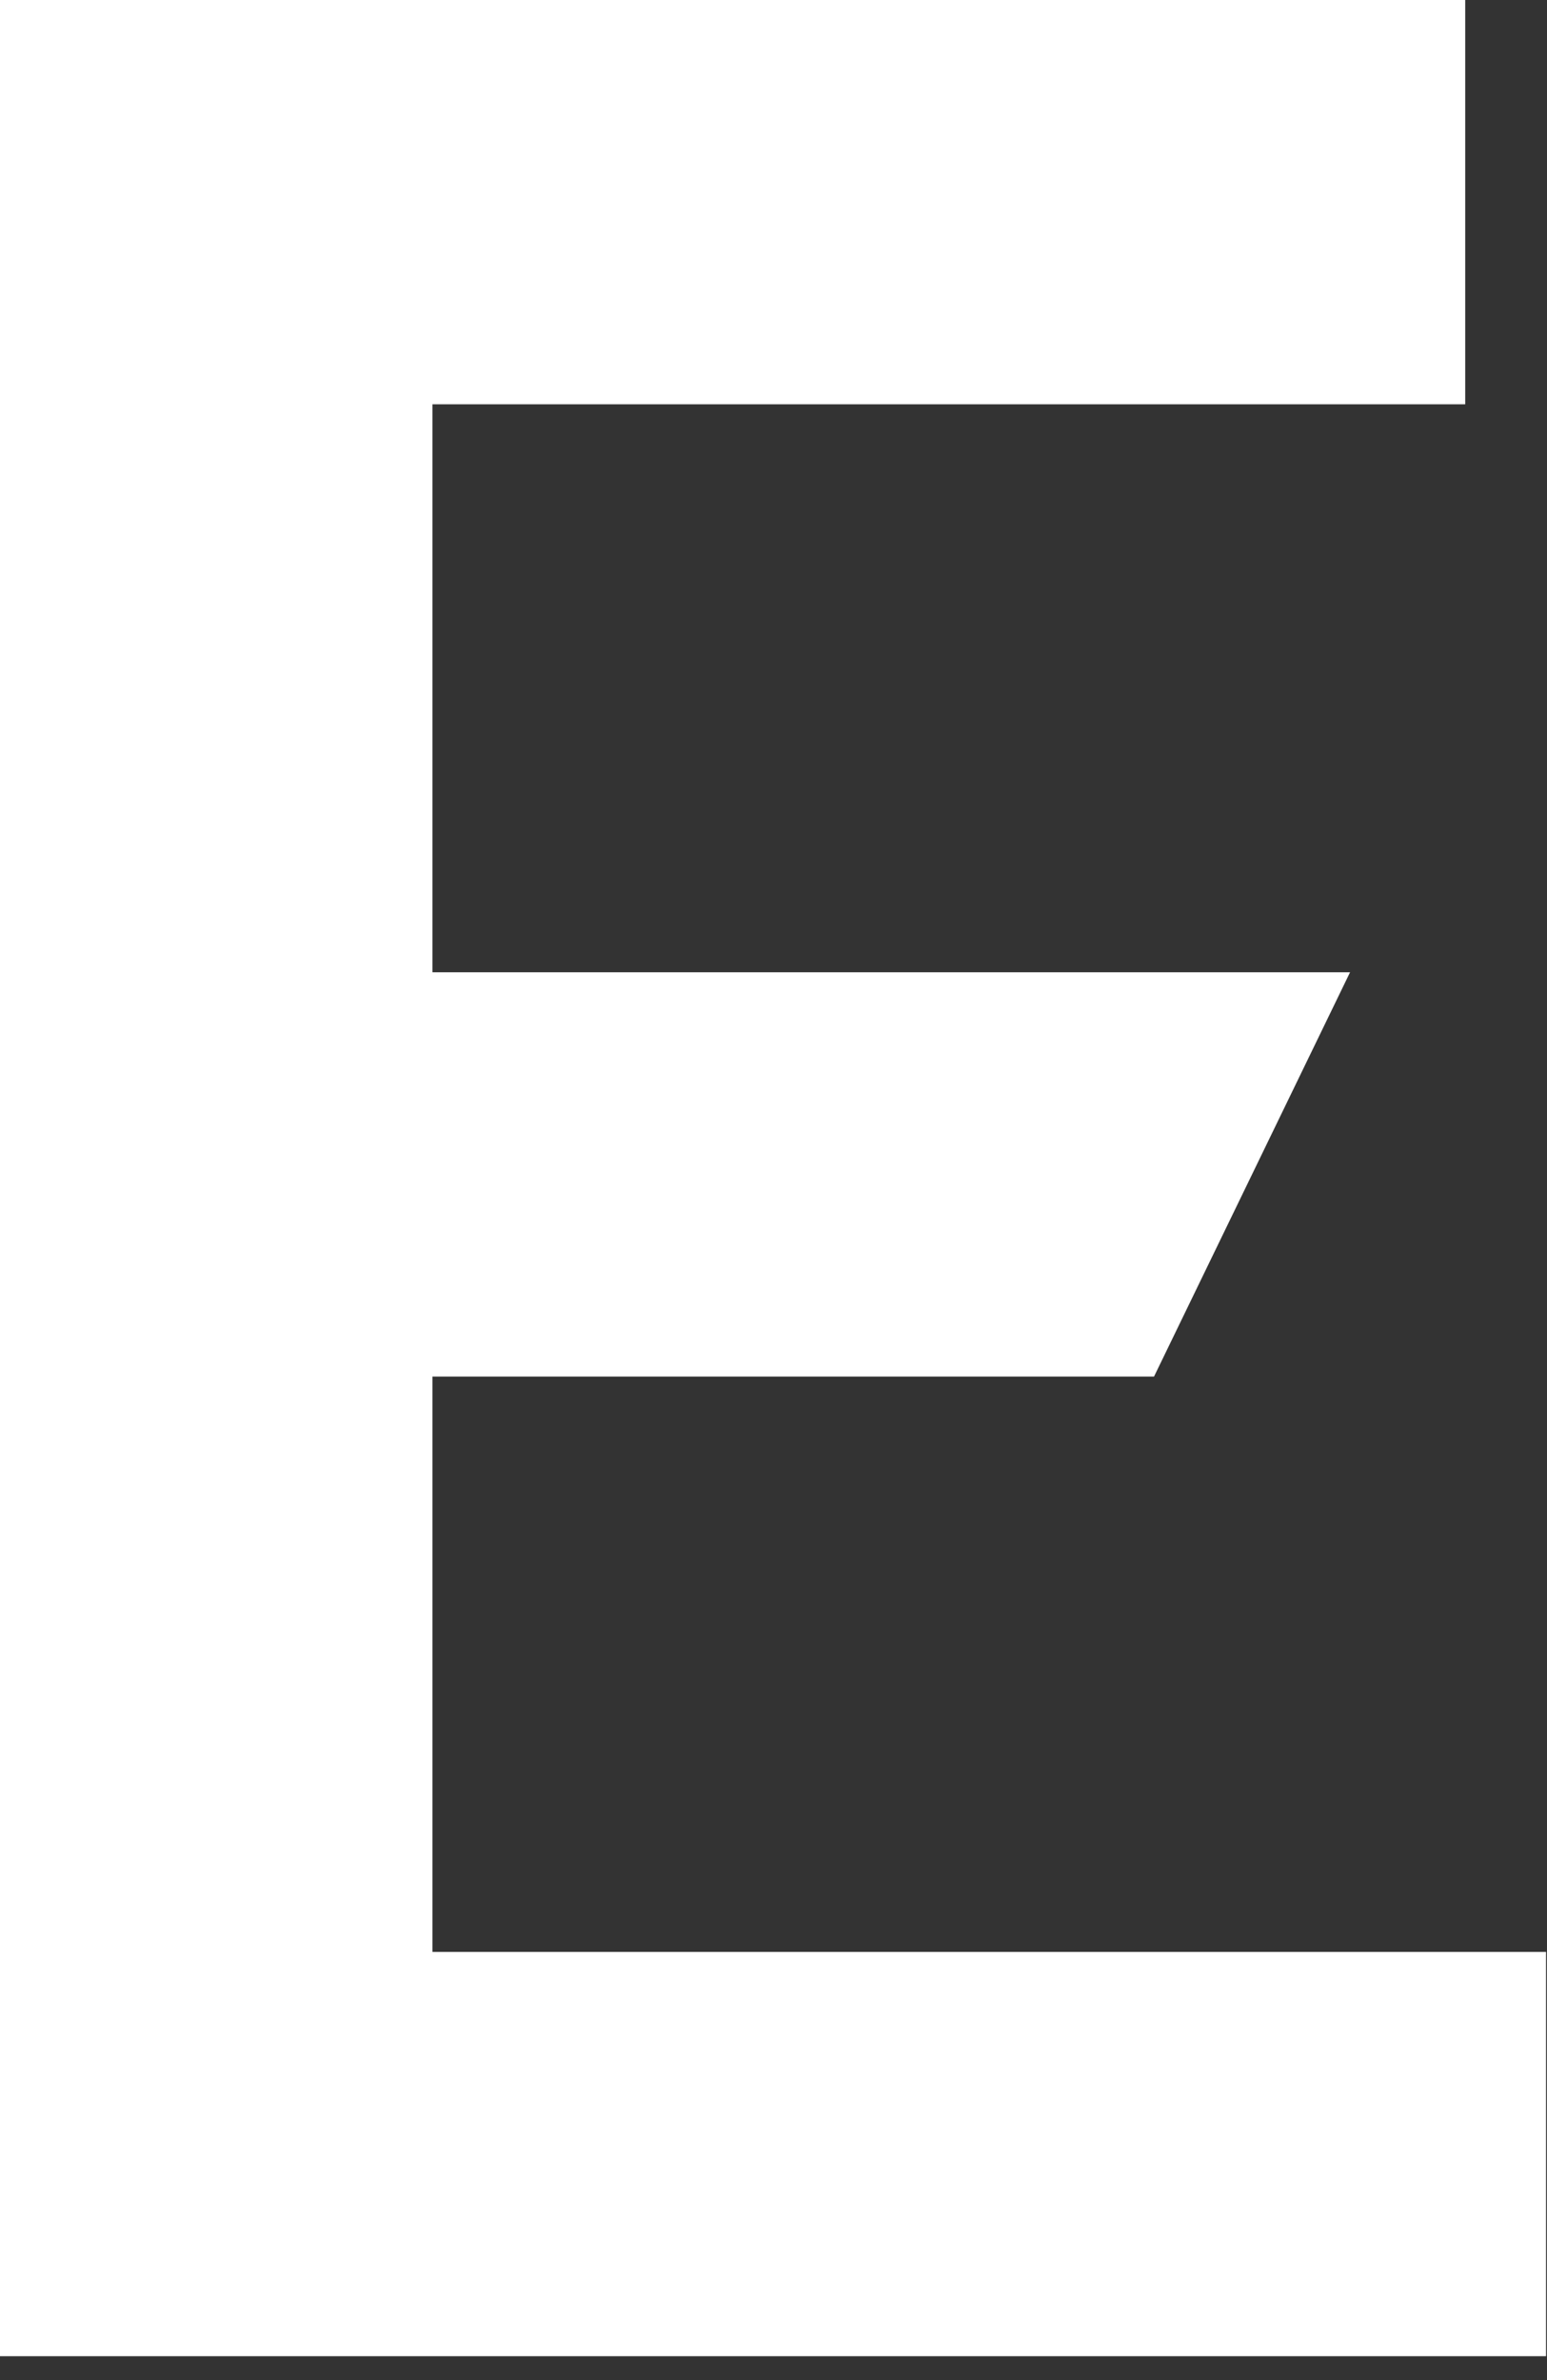
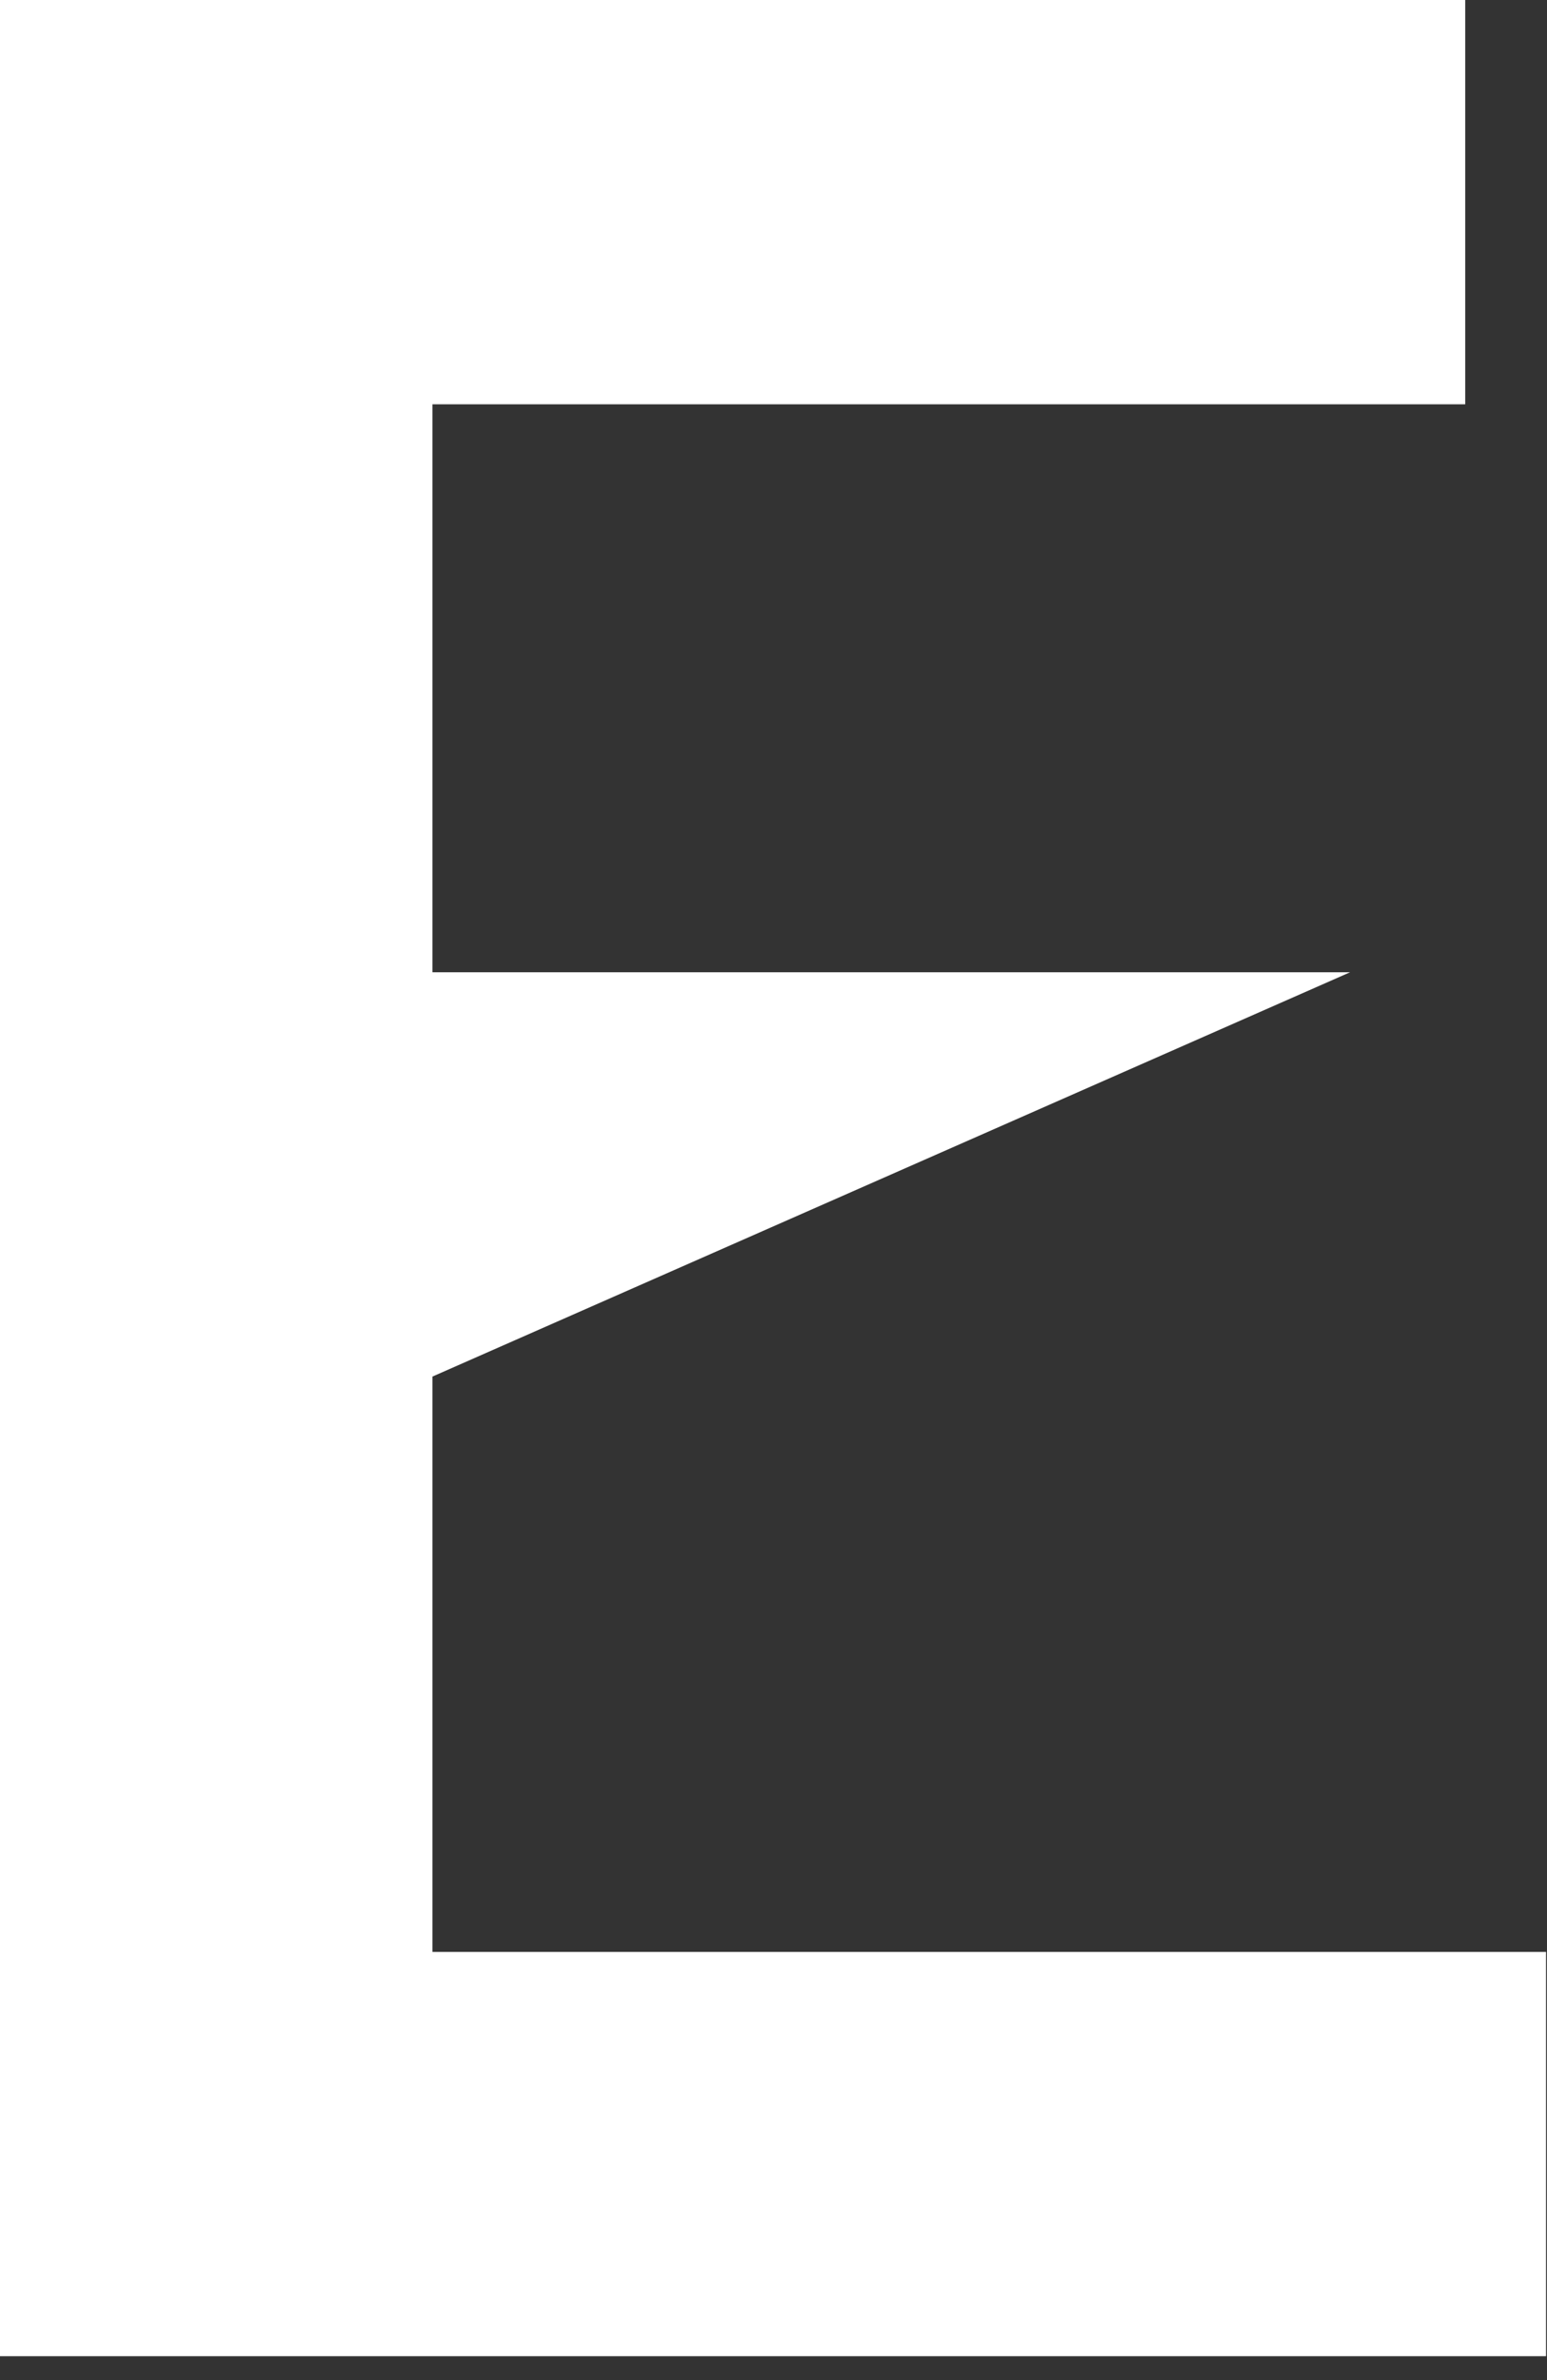
<svg xmlns="http://www.w3.org/2000/svg" fill="none" height="100%" overflow="visible" preserveAspectRatio="none" style="display: block;" viewBox="0 0 39 60" width="100%">
  <rect x="0" y="0" width="39" height="60" fill="#333333" stroke="none" />
-   <path d="M10.902 49.205V34.702H29.093L34.035 24.51H10.902V10.192H36.938V0H0V59.397H38.976V49.205H10.902Z" fill="white" id="Vector" />
+   <path d="M10.902 49.205V34.702L34.035 24.51H10.902V10.192H36.938V0H0V59.397H38.976V49.205H10.902Z" fill="white" id="Vector" />
</svg>